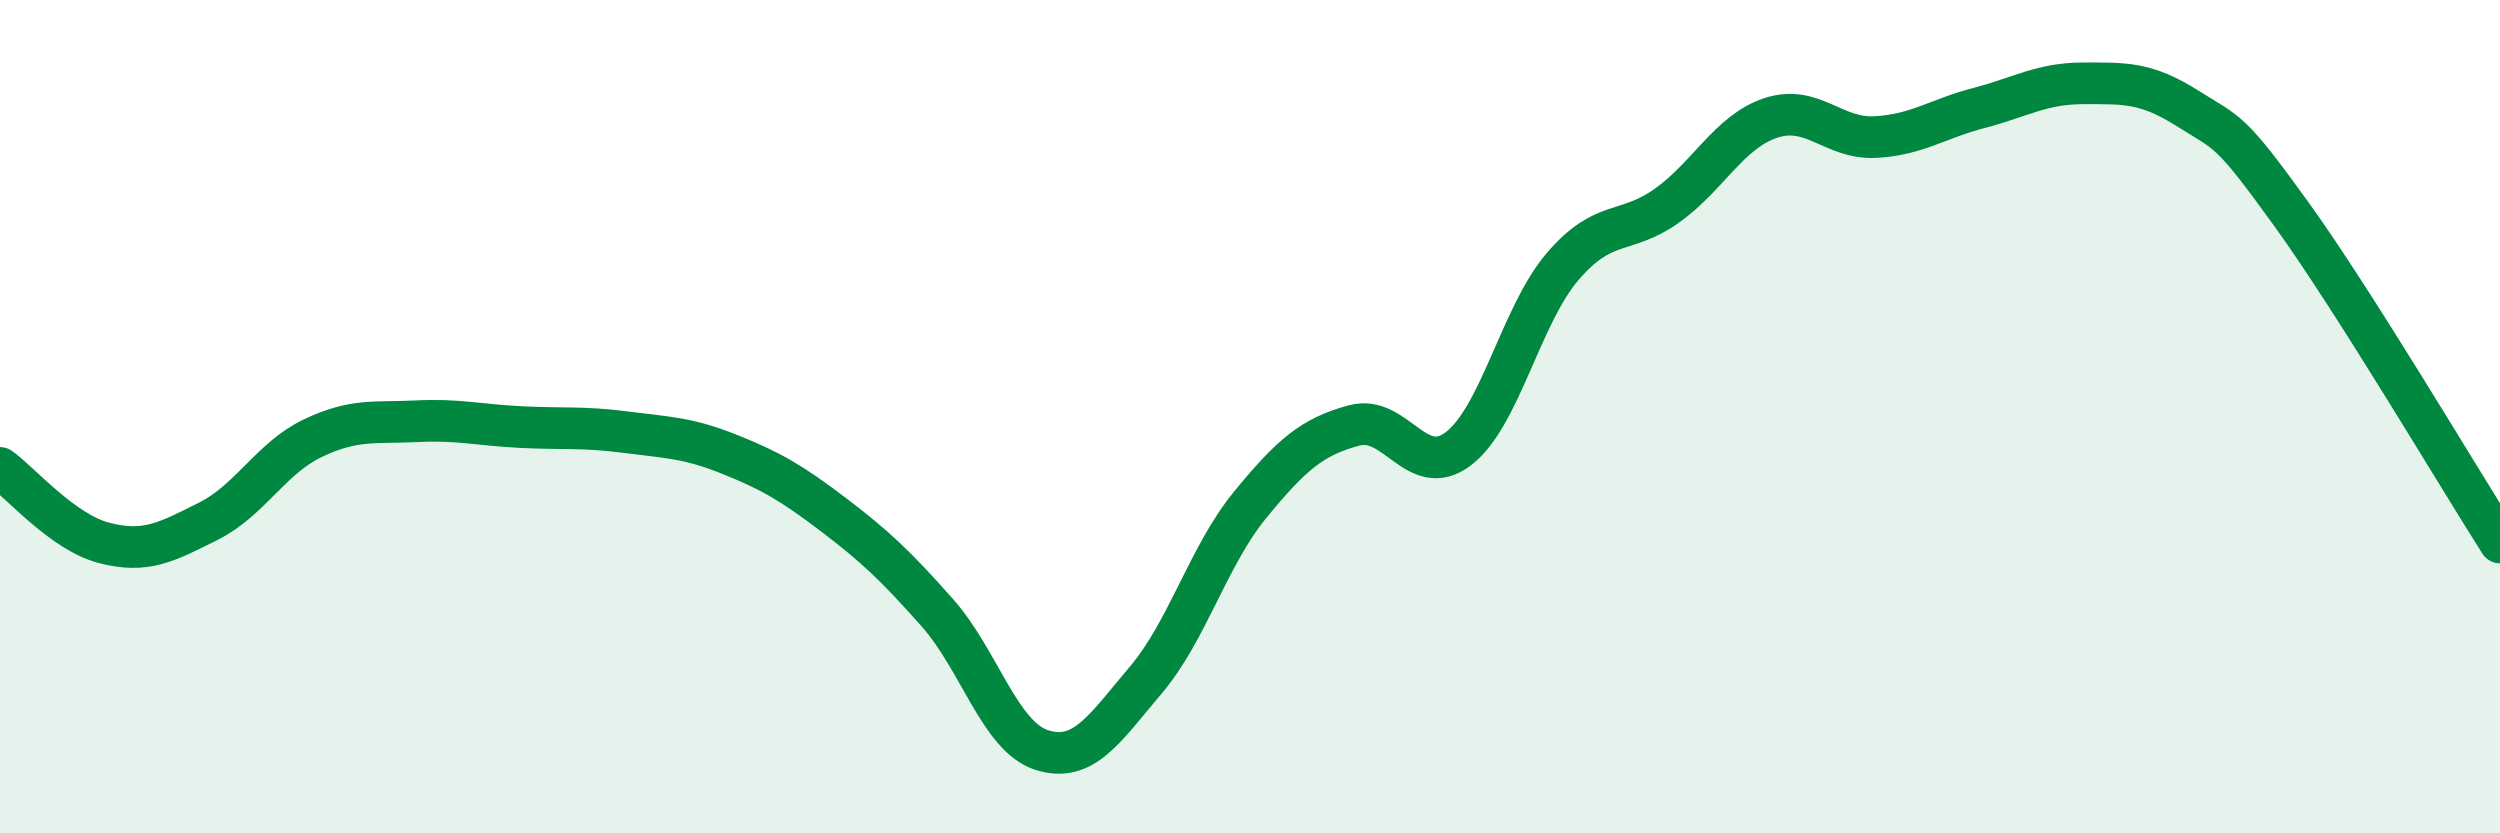
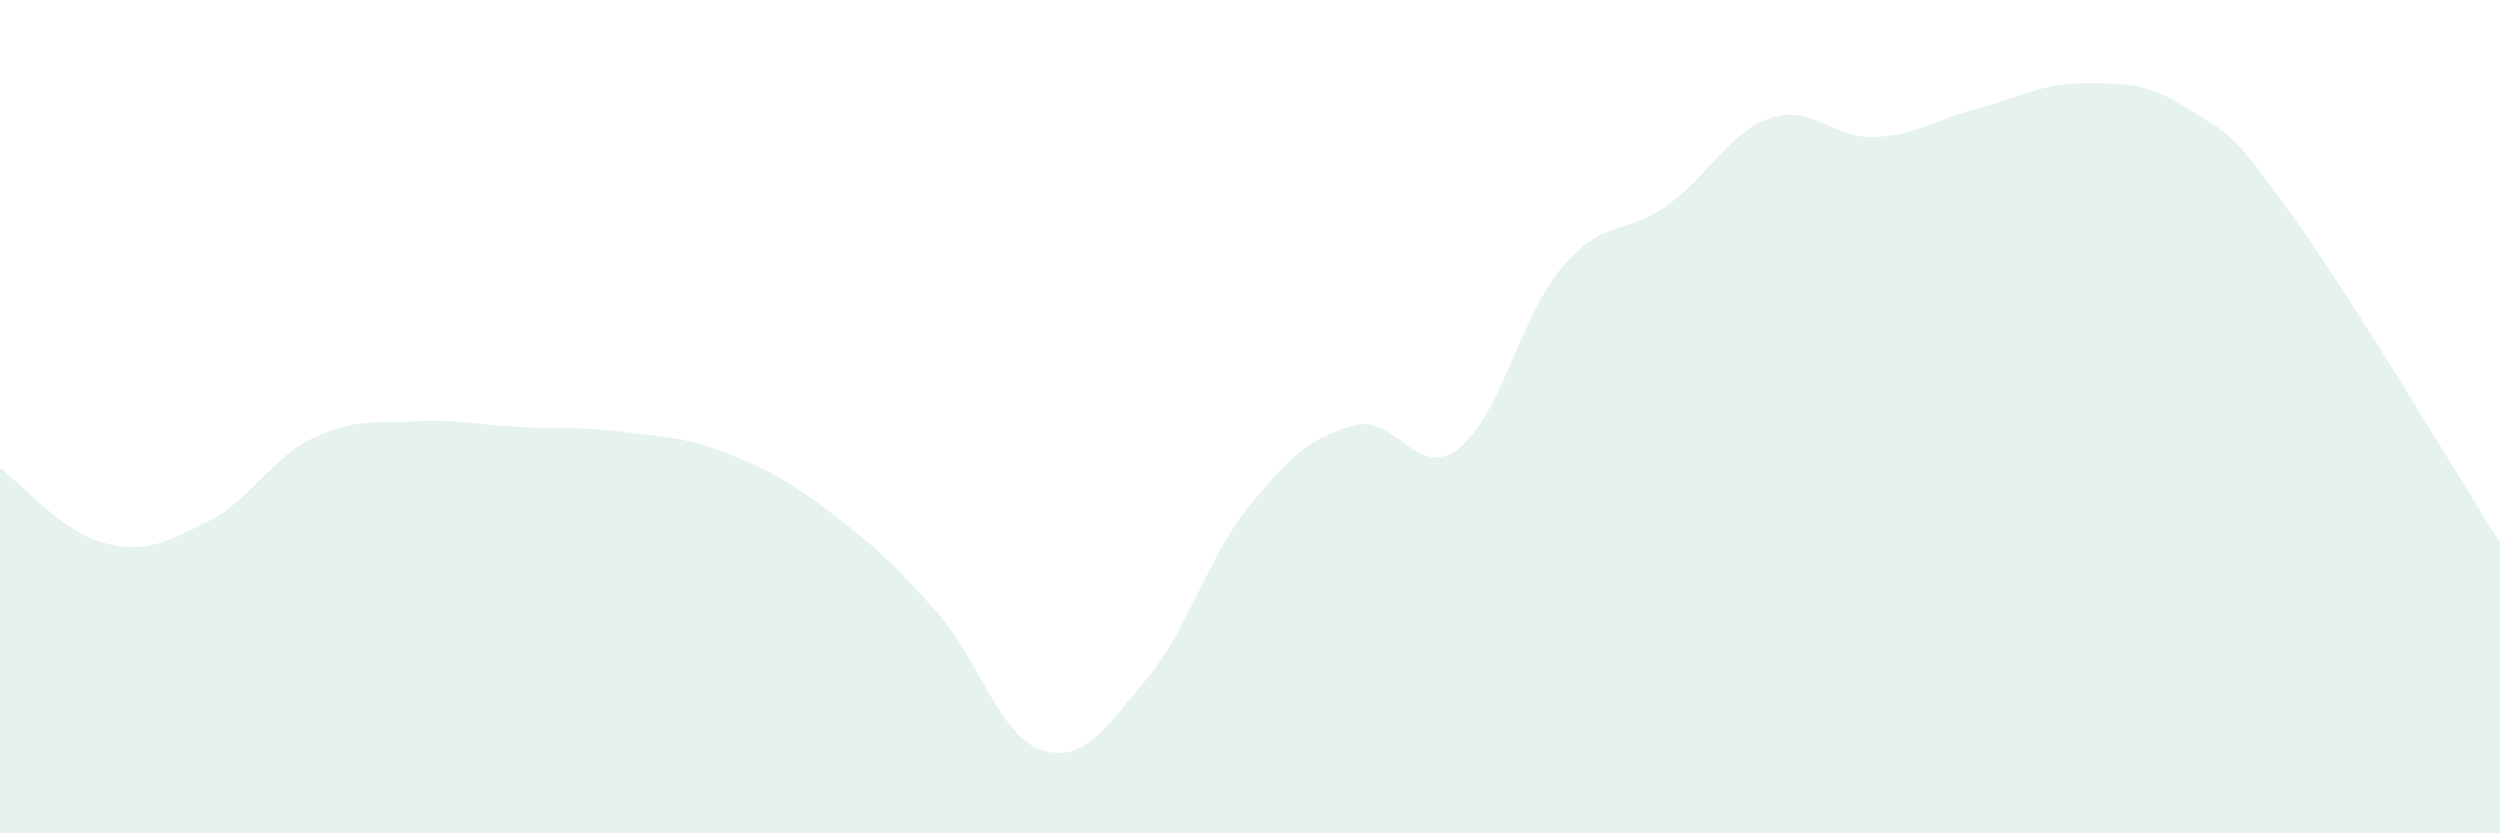
<svg xmlns="http://www.w3.org/2000/svg" width="60" height="20" viewBox="0 0 60 20">
  <path d="M 0,11.23 C 0.5,11.59 1.5,12.77 2.5,13.03 C 3.5,13.29 4,13.01 5,12.51 C 6,12.01 6.5,11 7.5,10.52 C 8.5,10.04 9,10.16 10,10.11 C 11,10.06 11.5,10.2 12.5,10.25 C 13.5,10.3 14,10.24 15,10.37 C 16,10.5 16.5,10.5 17.5,10.9 C 18.5,11.3 19,11.59 20,12.35 C 21,13.11 21.5,13.58 22.5,14.71 C 23.5,15.84 24,17.68 25,18 C 26,18.32 26.5,17.5 27.5,16.32 C 28.5,15.14 29,13.34 30,12.12 C 31,10.9 31.5,10.48 32.5,10.21 C 33.5,9.94 34,11.53 35,10.77 C 36,10.01 36.5,7.57 37.5,6.4 C 38.5,5.23 39,5.65 40,4.94 C 41,4.23 41.5,3.16 42.5,2.83 C 43.5,2.5 44,3.34 45,3.29 C 46,3.24 46.5,2.85 47.5,2.59 C 48.5,2.33 49,2 50,2 C 51,2 51.5,1.97 52.5,2.6 C 53.5,3.23 53.5,3.07 55,5.15 C 56.5,7.23 59,11.45 60,13.02L60 20L0 20Z" fill="#008740" opacity="0.1" stroke-linecap="round" stroke-linejoin="round" />
-   <path d="M 0,11.23 C 0.5,11.59 1.5,12.77 2.5,13.03 C 3.5,13.29 4,13.01 5,12.51 C 6,12.01 6.5,11 7.5,10.52 C 8.5,10.04 9,10.16 10,10.11 C 11,10.06 11.5,10.2 12.5,10.25 C 13.5,10.3 14,10.24 15,10.37 C 16,10.5 16.5,10.5 17.5,10.9 C 18.5,11.3 19,11.59 20,12.35 C 21,13.11 21.5,13.58 22.5,14.71 C 23.5,15.84 24,17.68 25,18 C 26,18.32 26.5,17.5 27.5,16.32 C 28.5,15.14 29,13.34 30,12.12 C 31,10.9 31.5,10.48 32.5,10.21 C 33.5,9.94 34,11.53 35,10.77 C 36,10.01 36.5,7.57 37.5,6.4 C 38.5,5.23 39,5.65 40,4.94 C 41,4.23 41.5,3.16 42.5,2.83 C 43.5,2.5 44,3.34 45,3.29 C 46,3.24 46.5,2.85 47.5,2.59 C 48.5,2.33 49,2 50,2 C 51,2 51.5,1.97 52.5,2.6 C 53.5,3.23 53.5,3.07 55,5.15 C 56.5,7.23 59,11.45 60,13.02" stroke="#008740" stroke-width="1" fill="none" stroke-linecap="round" stroke-linejoin="round" />
</svg>